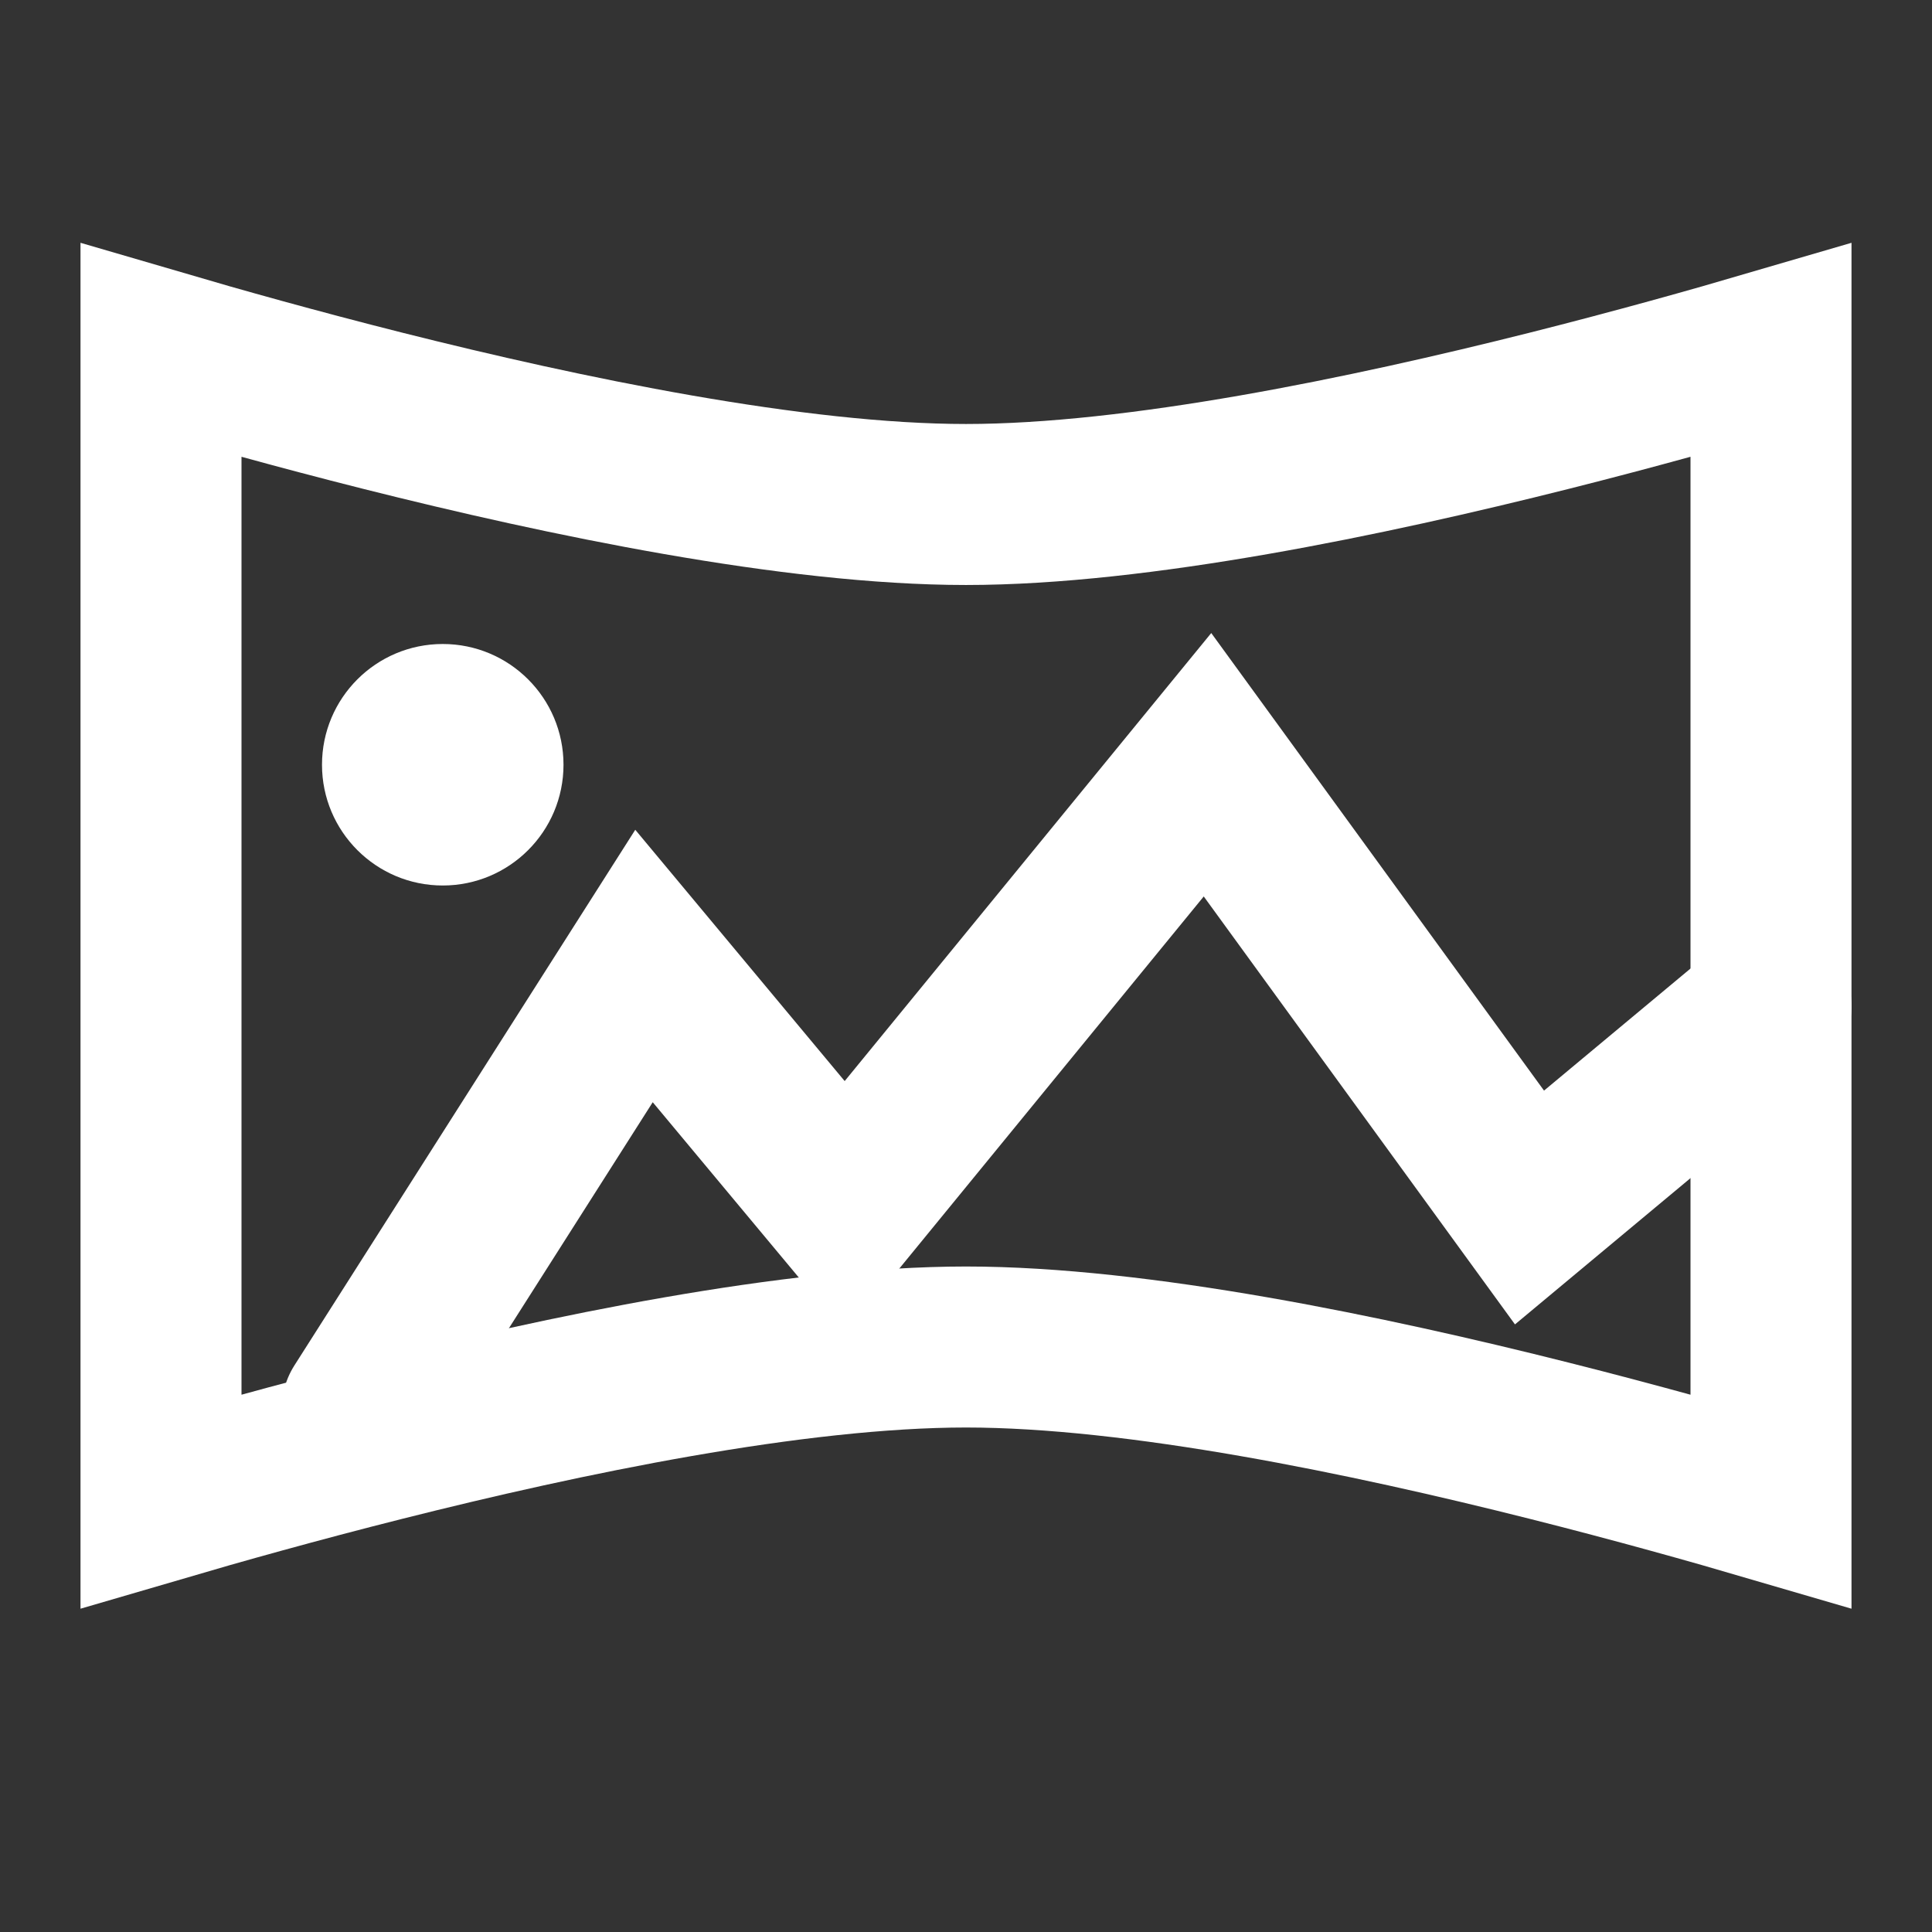
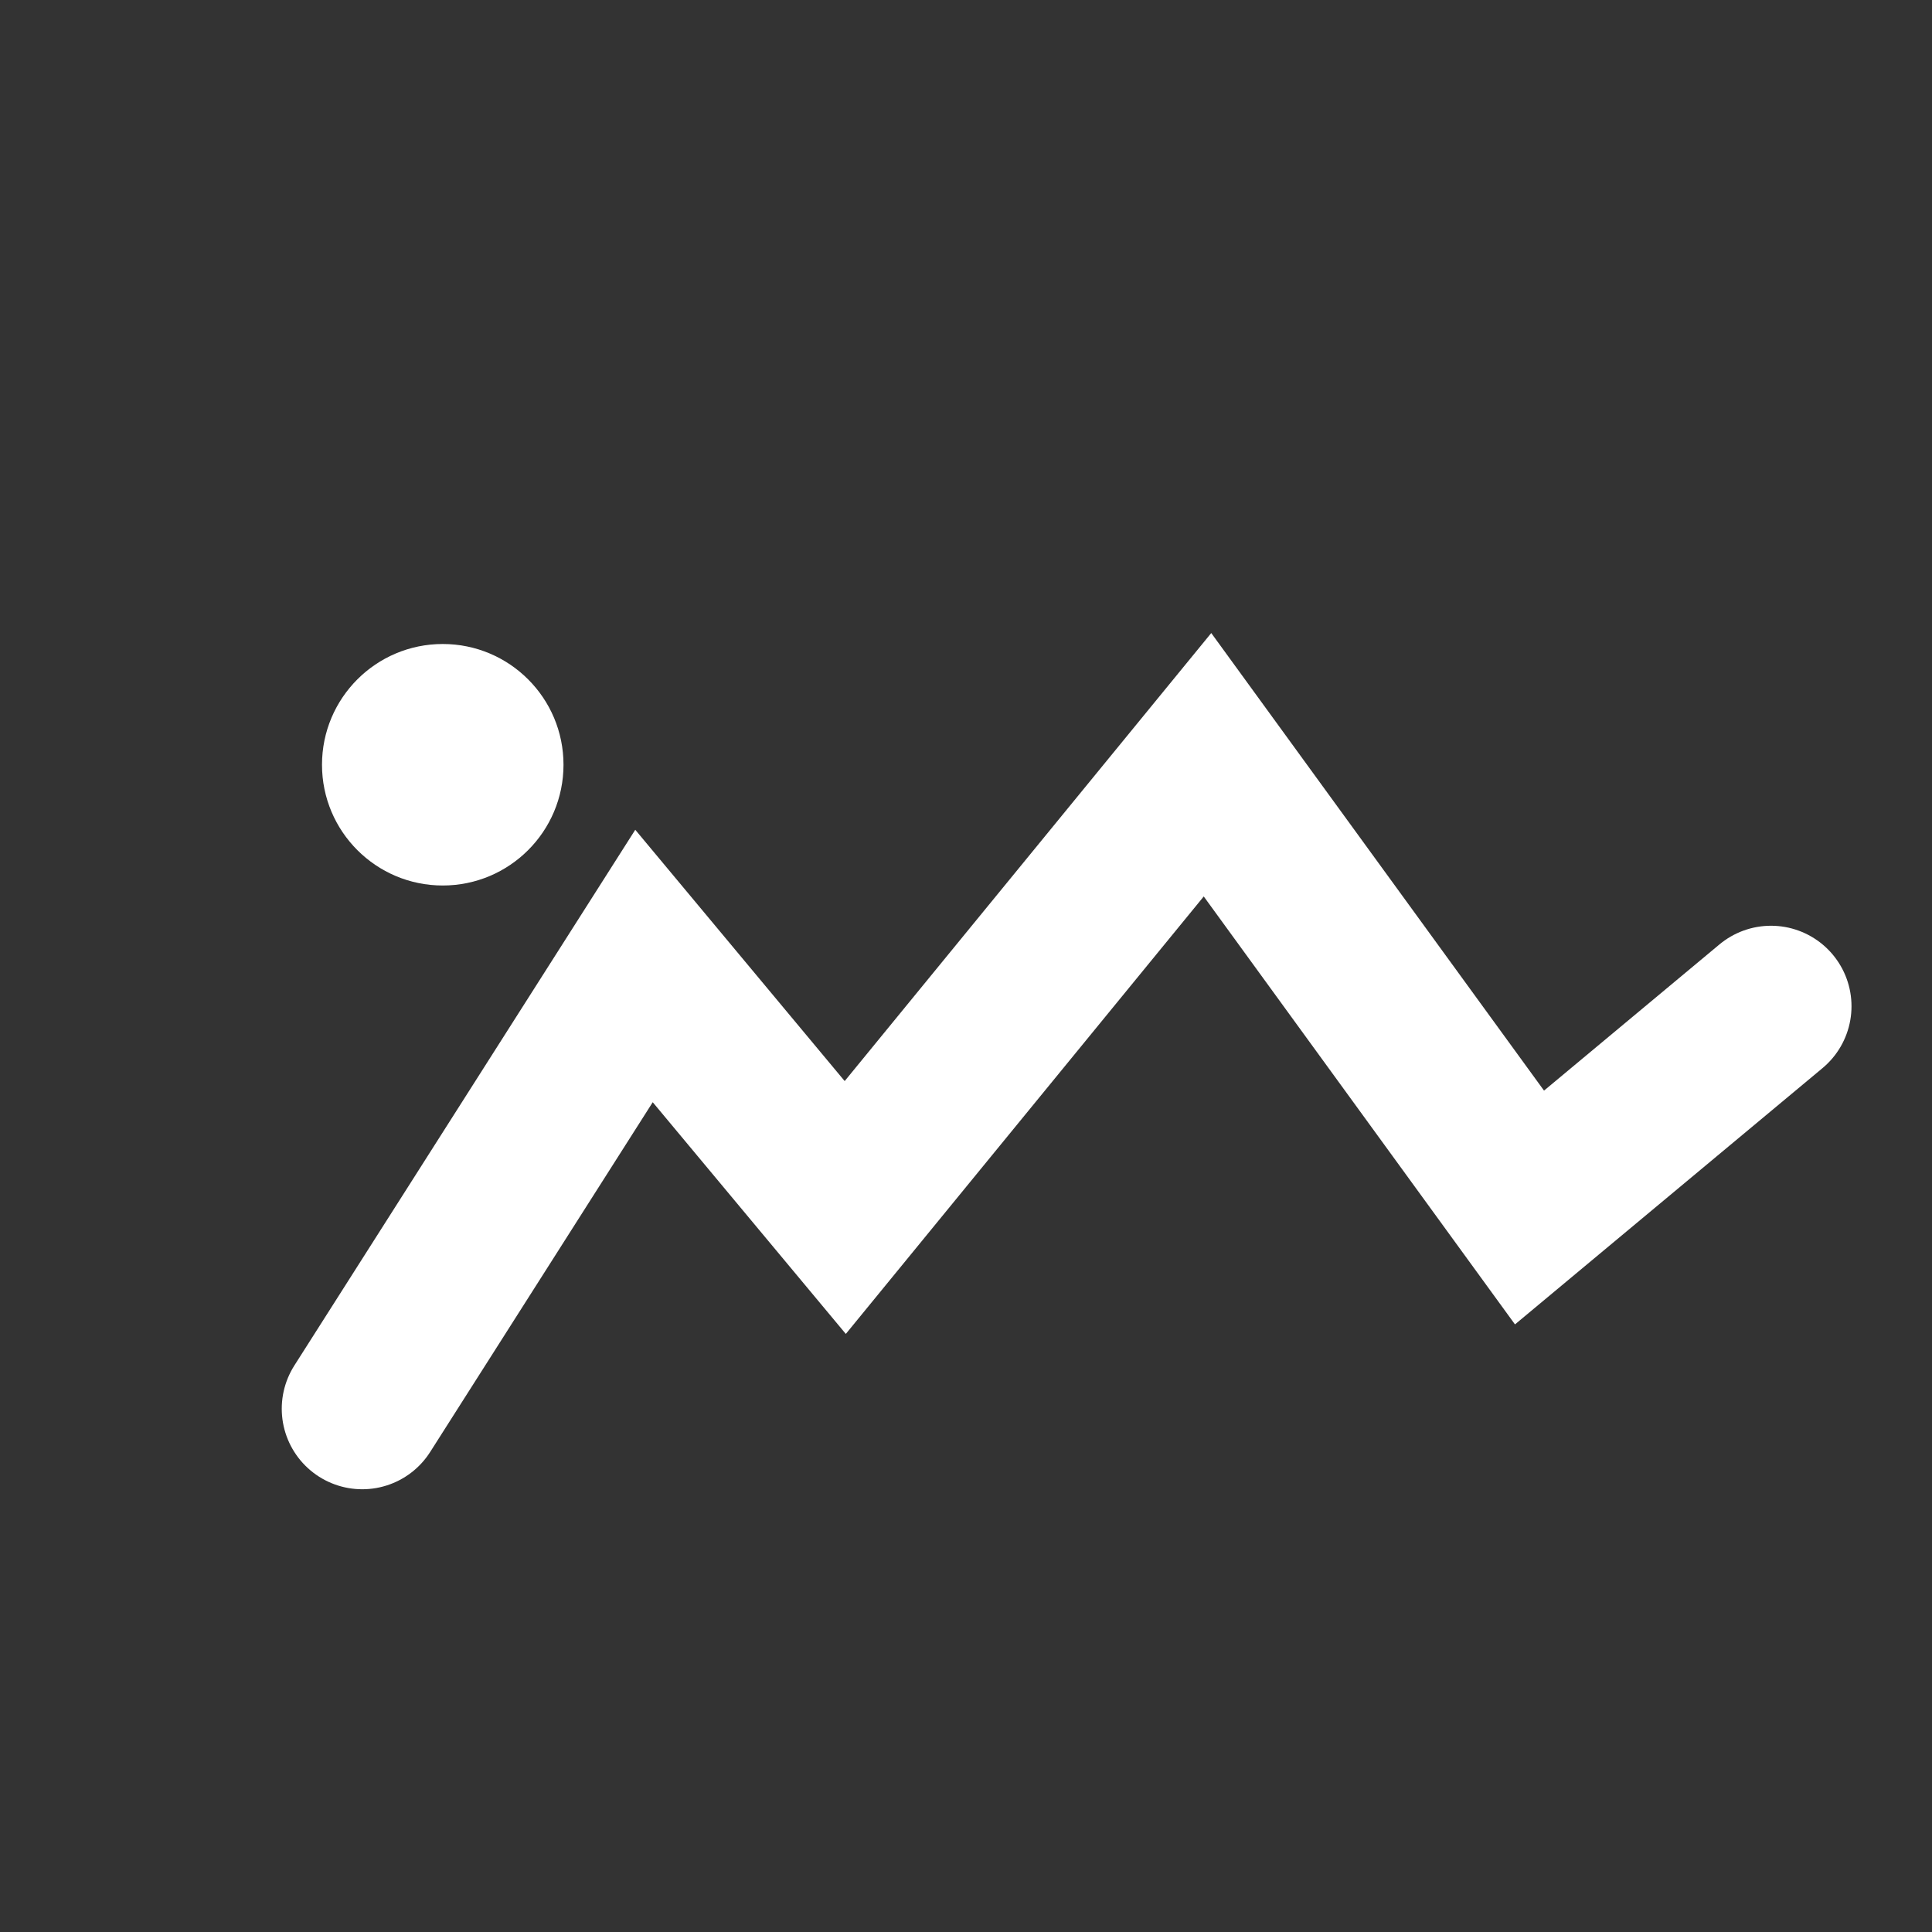
<svg xmlns="http://www.w3.org/2000/svg" width="24" height="24" viewBox="0 0 24 24" fill="none">
  <rect x="0" y="0" width="24" height="24" fill="#333333" stroke="none" />
-   <path d="M22 18.649C21.283 18.439 20.32 18.168 19.244 17.897C16.991 17.329 14.135 16.733 12 16.733C9.865 16.733 7.009 17.329 4.756 17.897C3.68 18.168 2.717 18.439 2 18.649V4.351C2.717 4.561 3.68 4.832 4.756 5.103C7.009 5.67 9.865 6.267 12 6.267C14.135 6.267 16.991 5.67 19.244 5.103C20.32 4.832 21.283 4.561 22 4.351V18.649Z" stroke="white" stroke-width="2" />
  <path d="M4.5 17.5L8 12L10.5 15L15 9.5L19 15L22 12.5" stroke="white" stroke-width="2" stroke-linecap="round" />
  <circle cx="5.5" cy="9.5" r="1.5" fill="white" />
</svg>